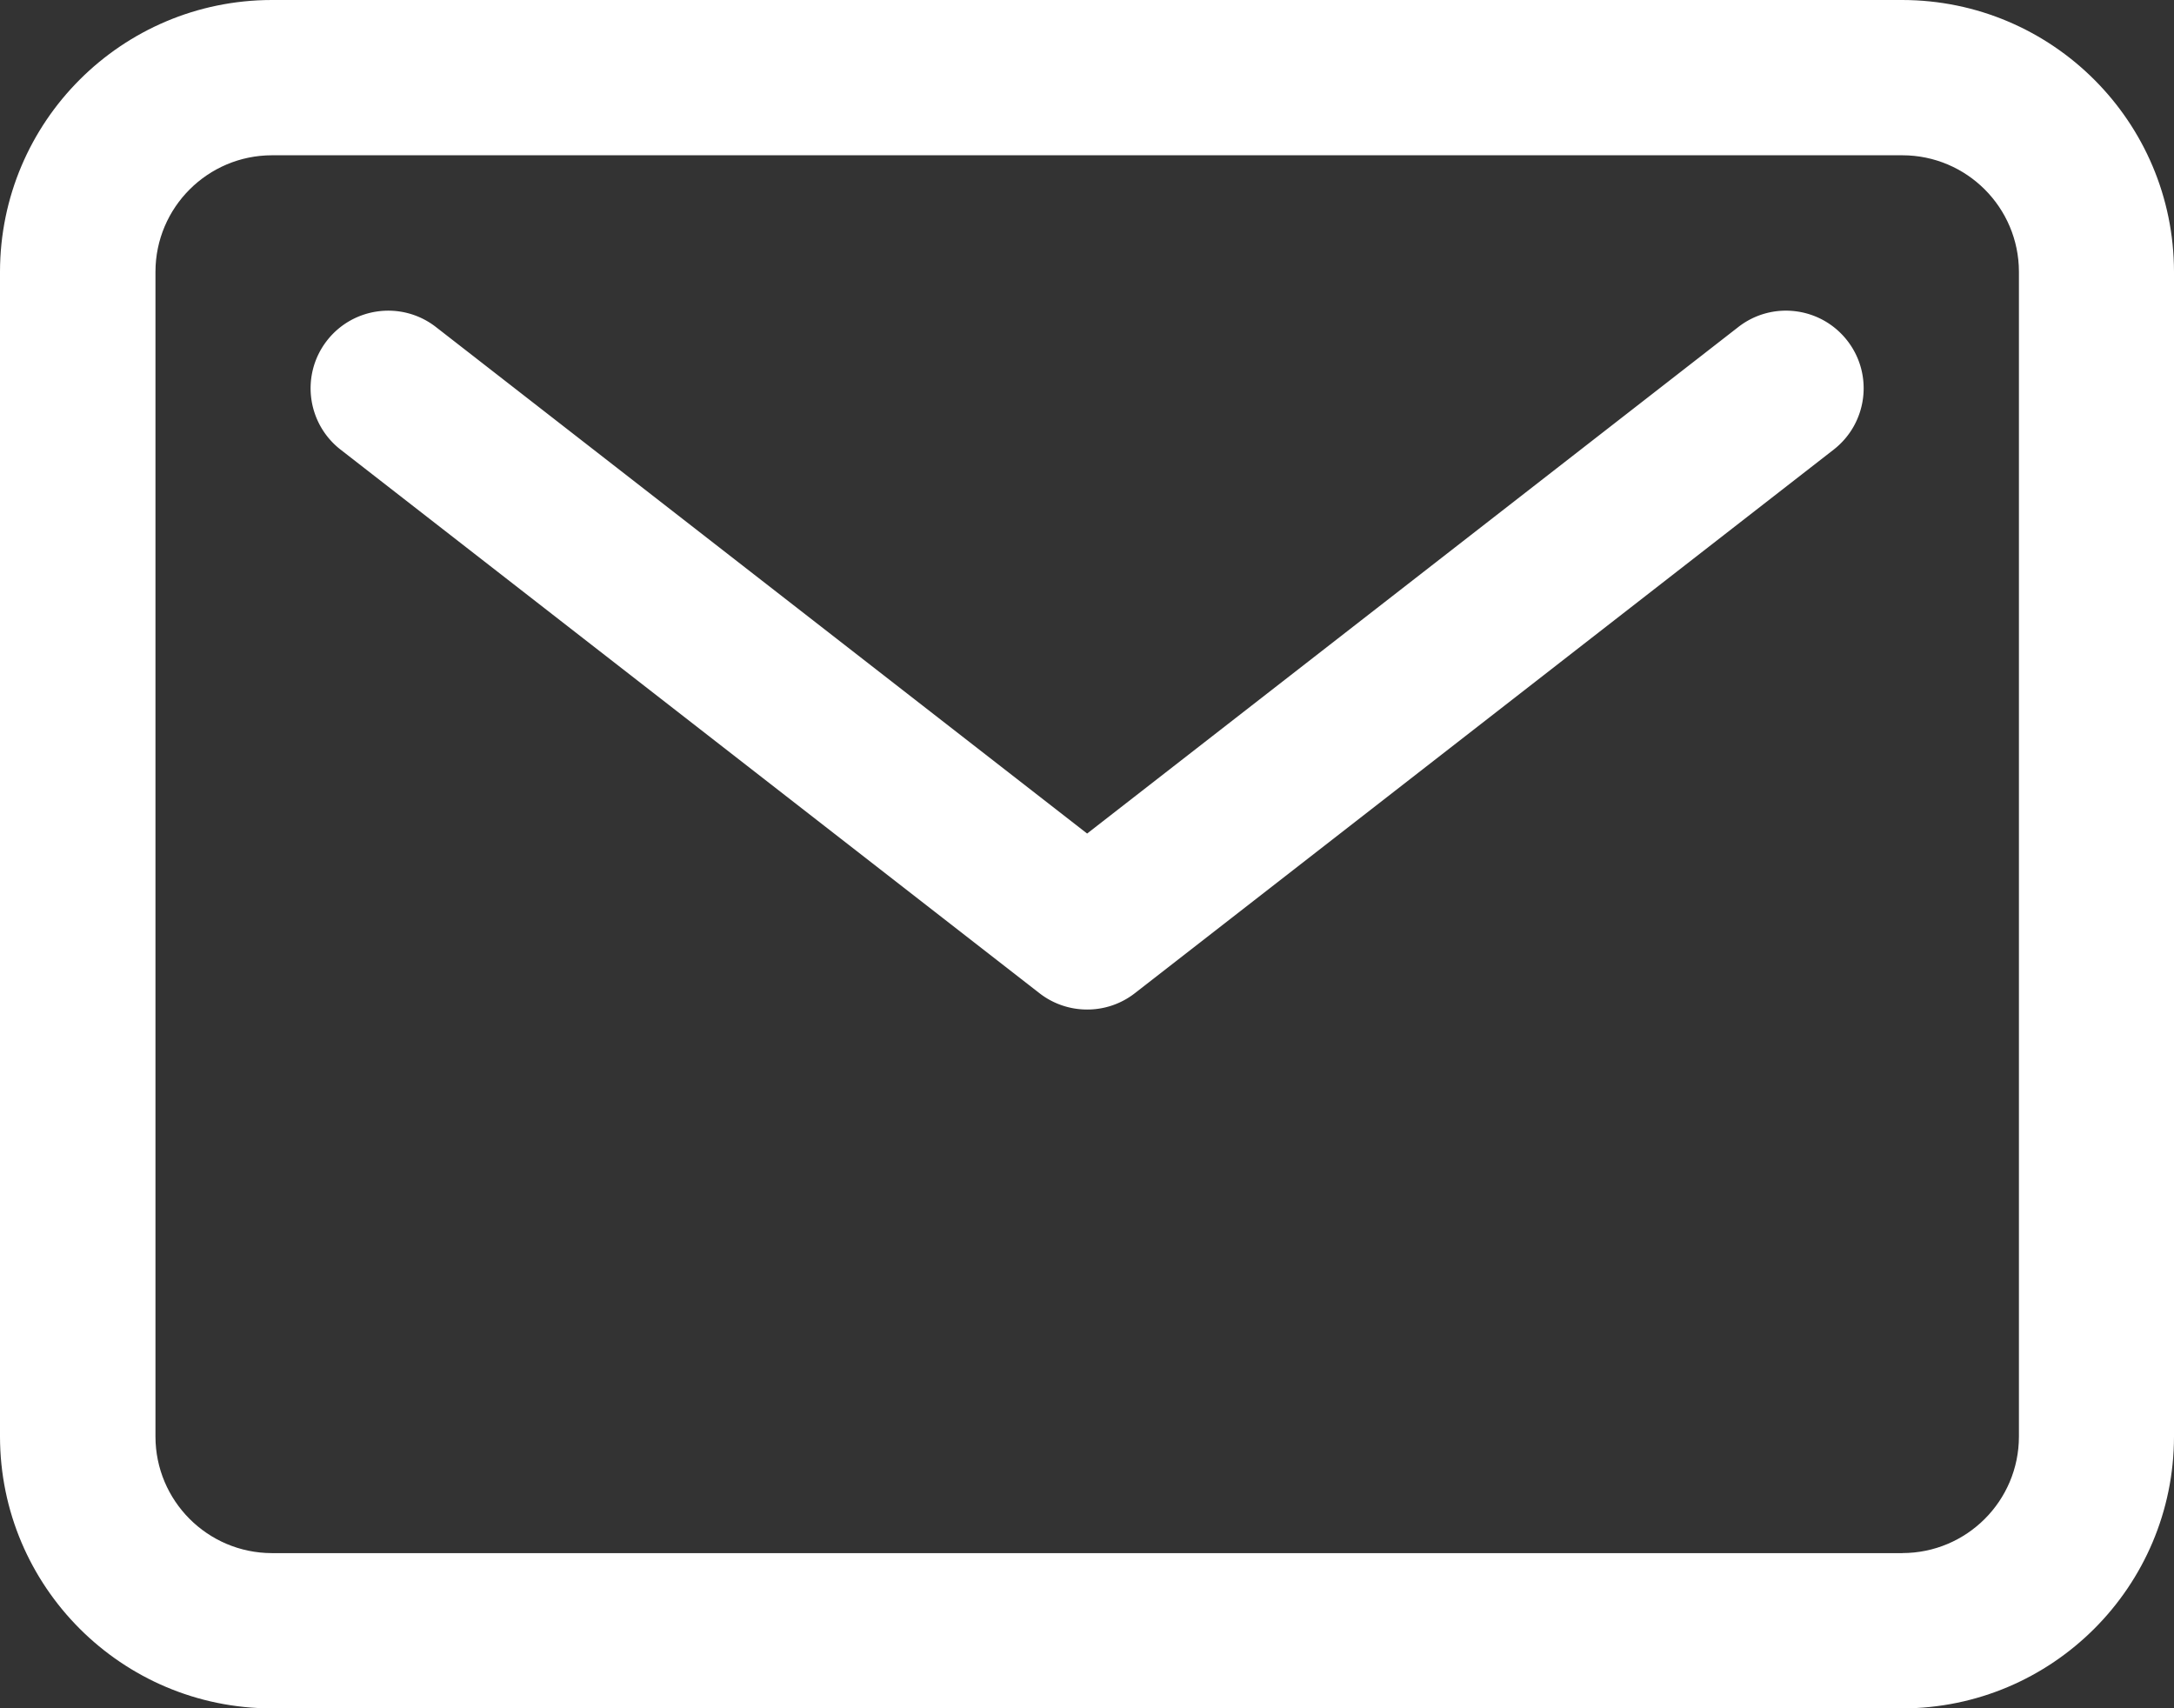
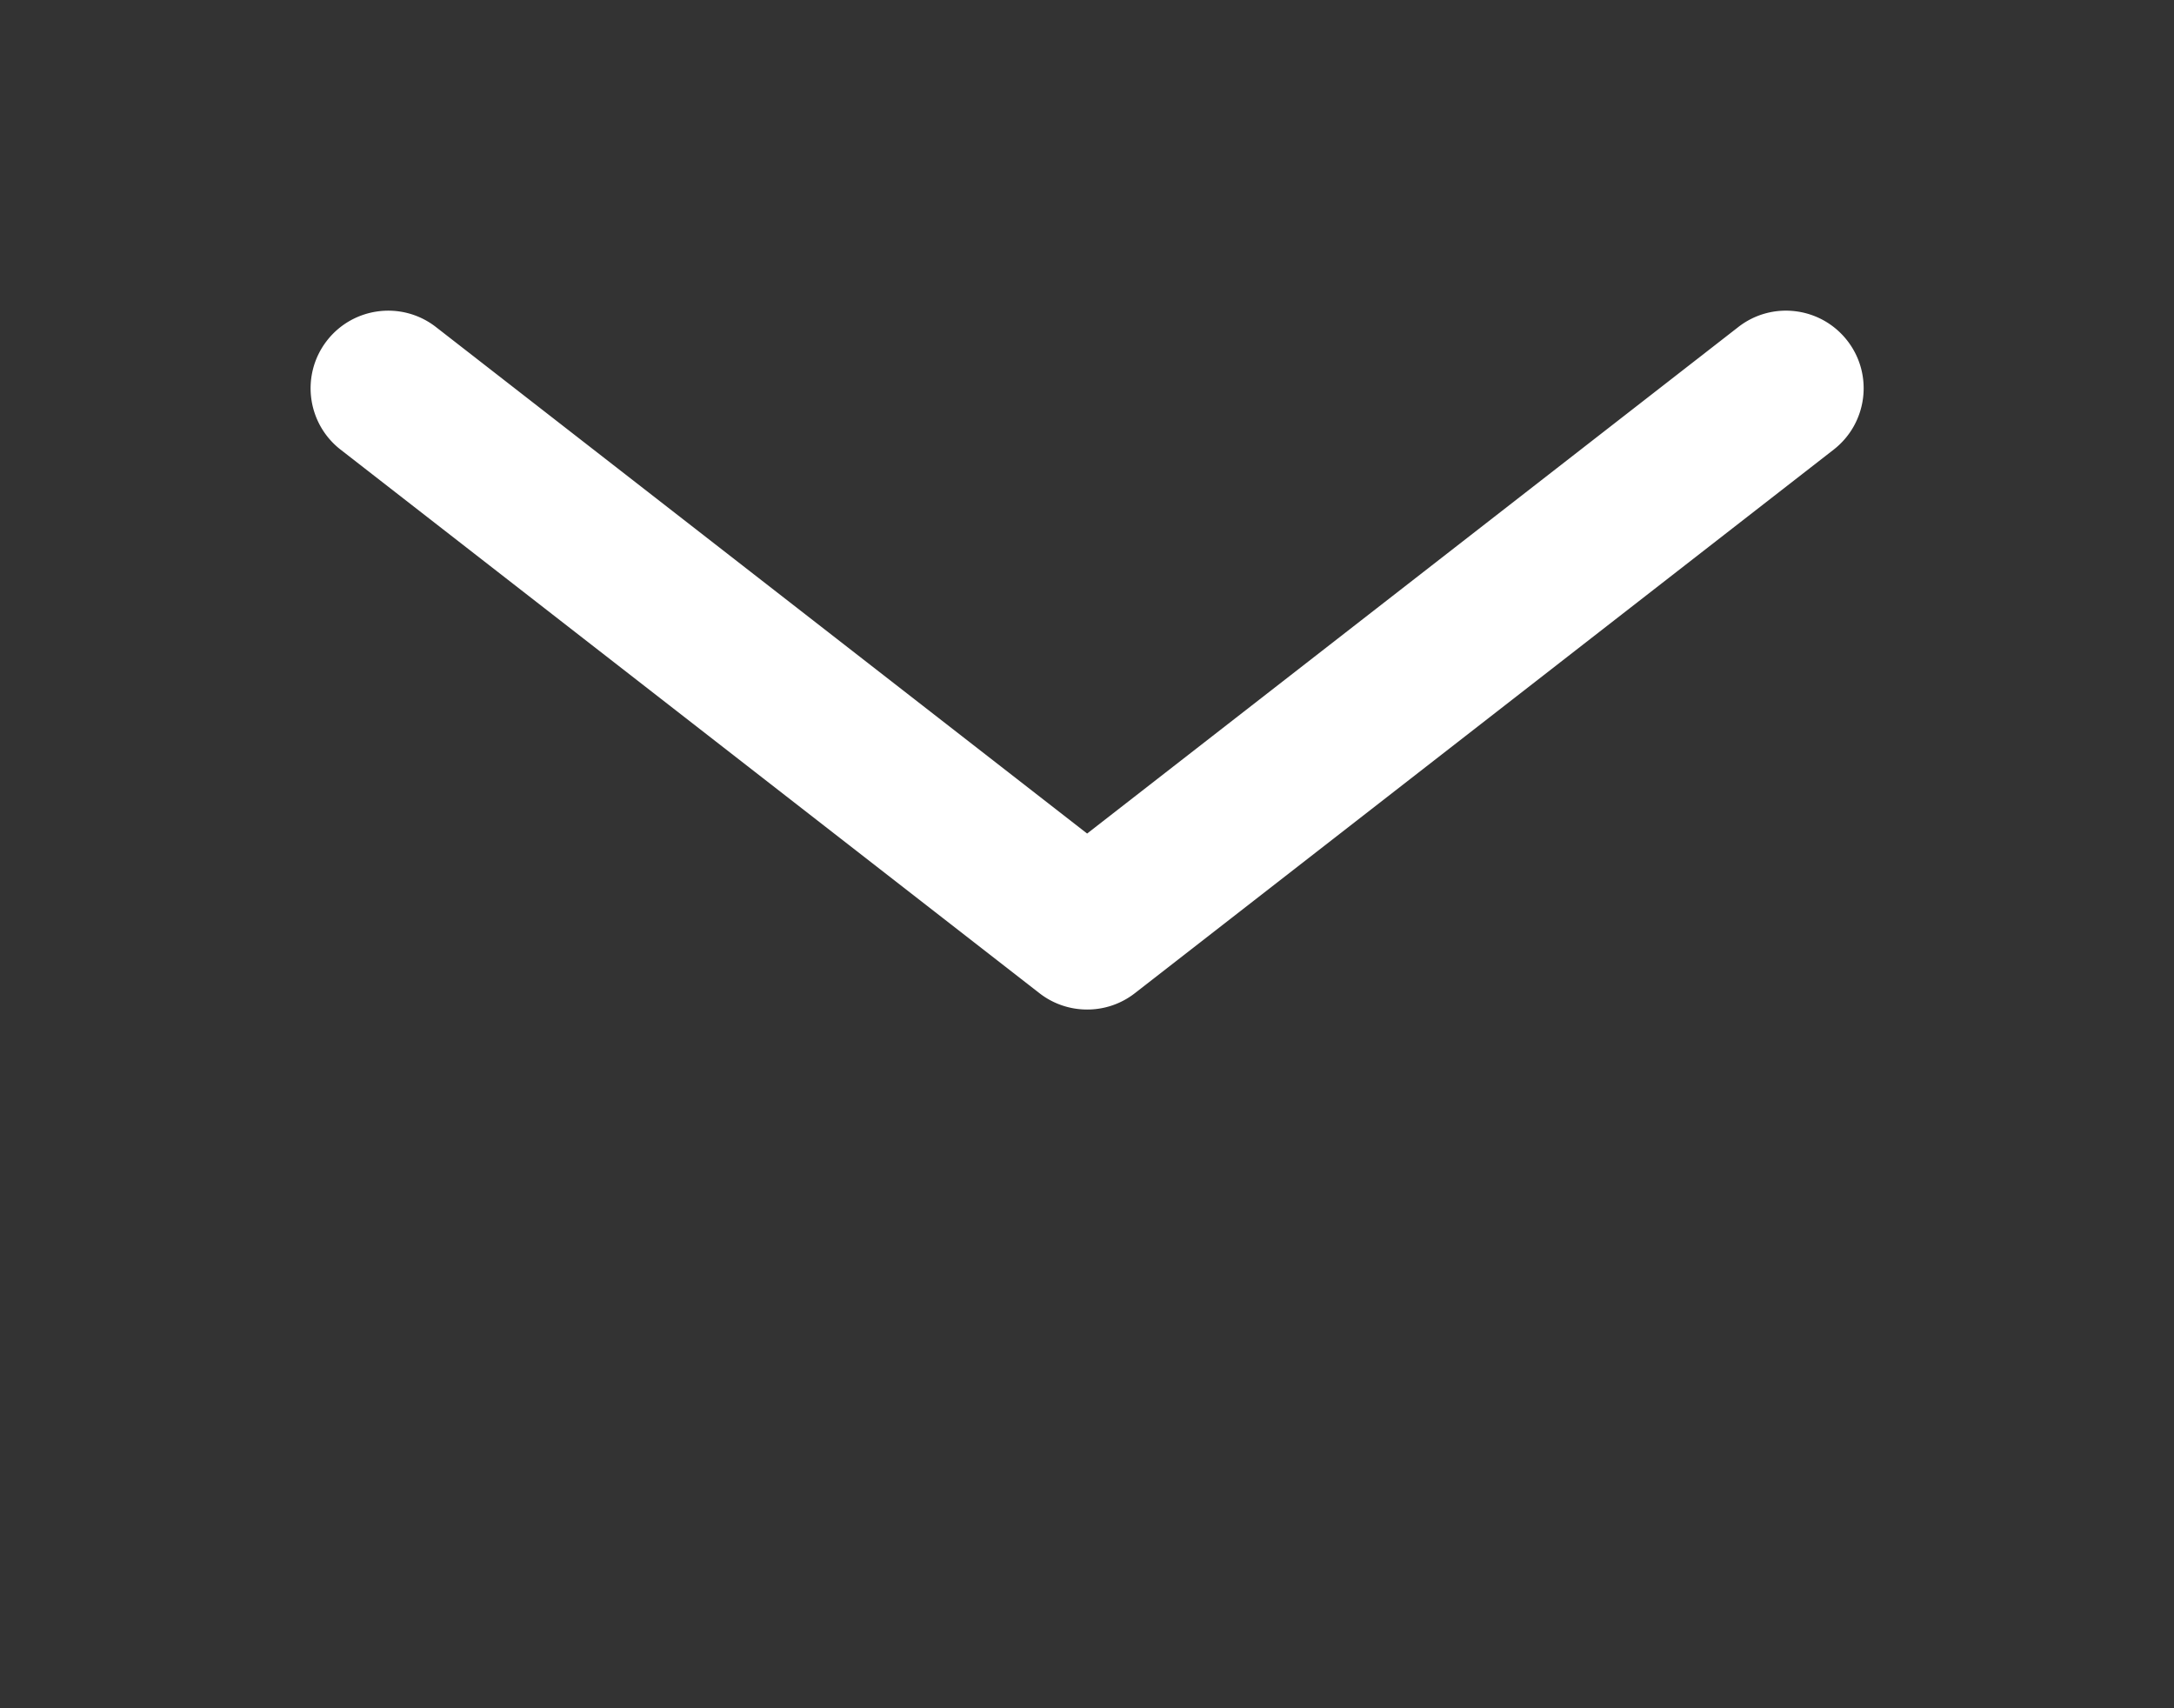
<svg xmlns="http://www.w3.org/2000/svg" id="Layer_1" data-name="Layer 1" version="1.1" viewBox="0 0 446.51 350.86">
  <rect x="0" y="0" width="446.51" height="350.86" fill="#333333" stroke="none" />
  <defs>
    <style>.cls-1{fill:#fff;stroke-width:0}</style>
  </defs>
  <g id="mail-outline">
-     <path id="Rectangle_101" data-name="Rectangle 101" class="cls-1" d="M55.81 0H390.7c30.8.04 55.77 25 55.81 55.81v239.22c-.03 30.8-24.98 55.78-55.79 55.83H55.83C25.01 350.83.03 325.85 0 295.03V55.81C.04 25 25 .04 55.81 0Zm334.91 318.96c13.22-.01 23.93-10.72 23.94-23.94V55.81c-.02-13.2-10.72-23.9-23.92-23.92H55.85c-13.2.02-23.9 10.72-23.92 23.92v239.22c.01 13.19 10.69 23.9 23.88 23.94h334.91Z" />
-     <path id="Path_98" data-name="Path 98" class="cls-1" d="M223.27 207.33c-3.55 0-7-1.18-9.8-3.37L69.95 92.34c-6.95-5.41-8.2-15.43-2.8-22.38 5.41-6.95 15.43-8.2 22.38-2.8l133.75 104.03L357.03 67.16c6.95-5.41 16.97-4.15 22.38 2.8s4.15 16.97-2.8 22.38L233.08 203.98a15.88 15.88 0 0 1-9.8 3.35Z" />
+     <path id="Path_98" data-name="Path 98" class="cls-1" d="M223.27 207.33c-3.55 0-7-1.18-9.8-3.37L69.95 92.34c-6.95-5.41-8.2-15.43-2.8-22.38 5.41-6.95 15.43-8.2 22.38-2.8l133.75 104.03L357.03 67.16c6.95-5.41 16.97-4.15 22.38 2.8s4.15 16.97-2.8 22.38L233.08 203.98a15.88 15.88 0 0 1-9.8 3.35" />
  </g>
</svg>